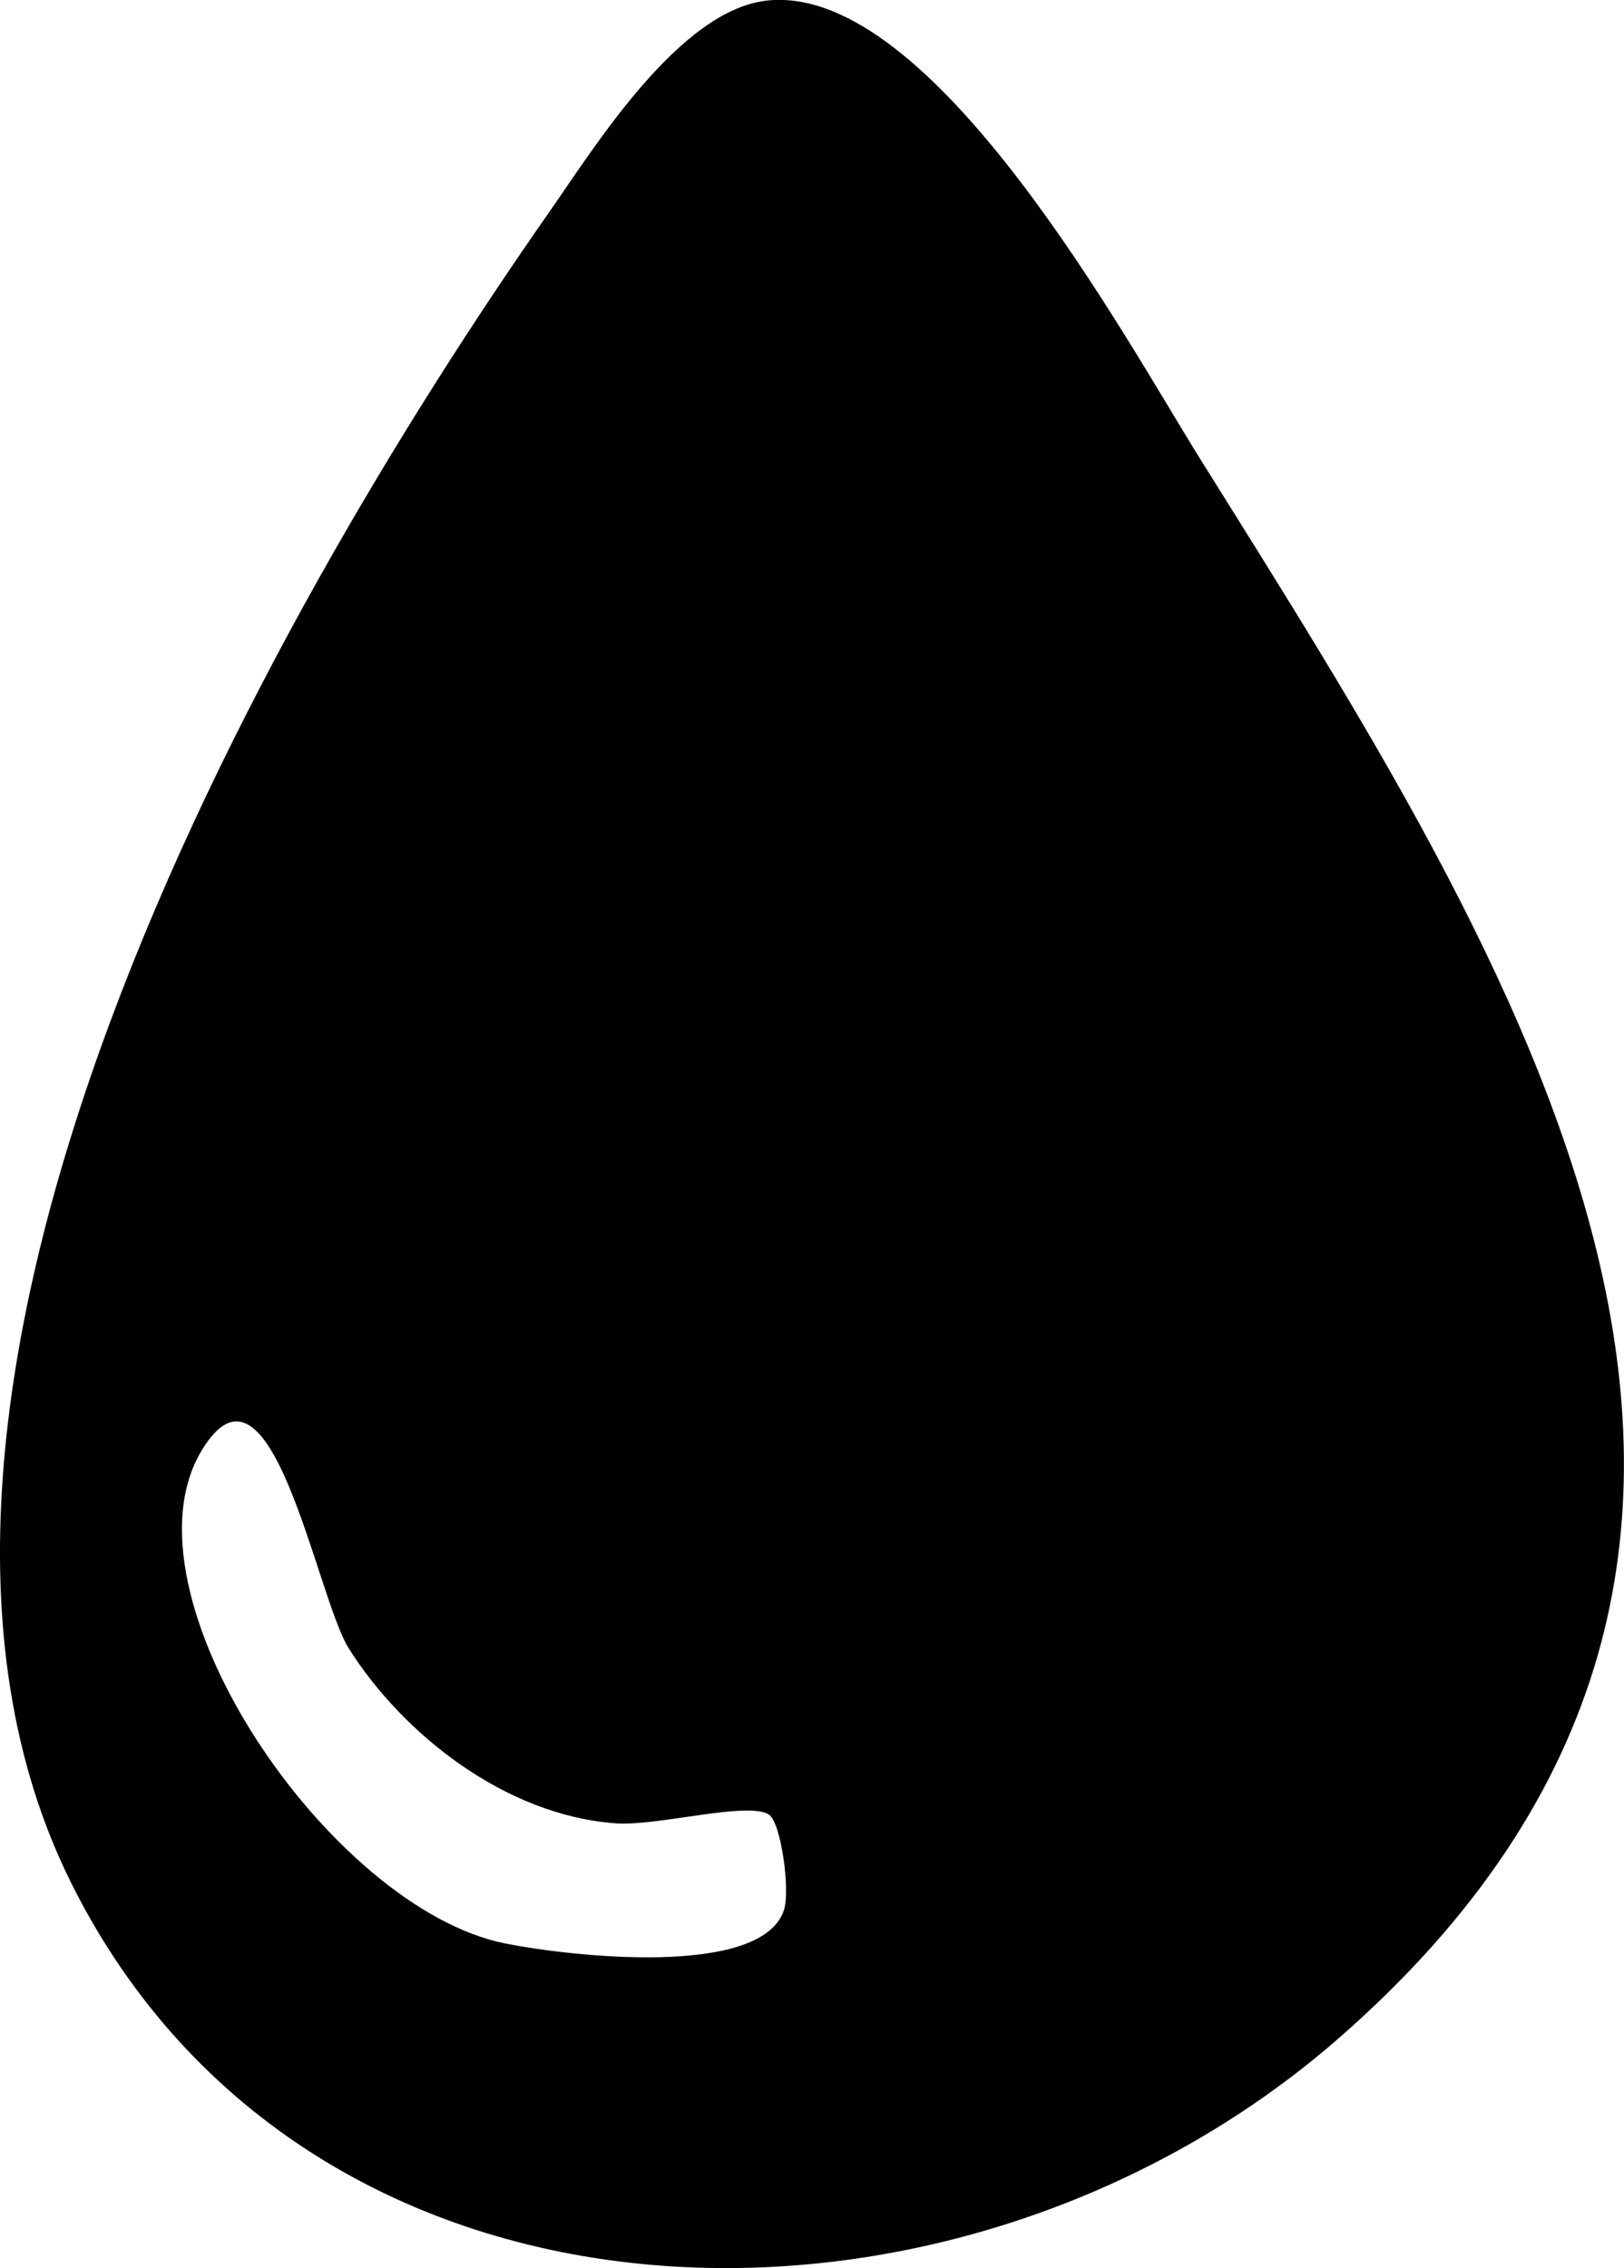
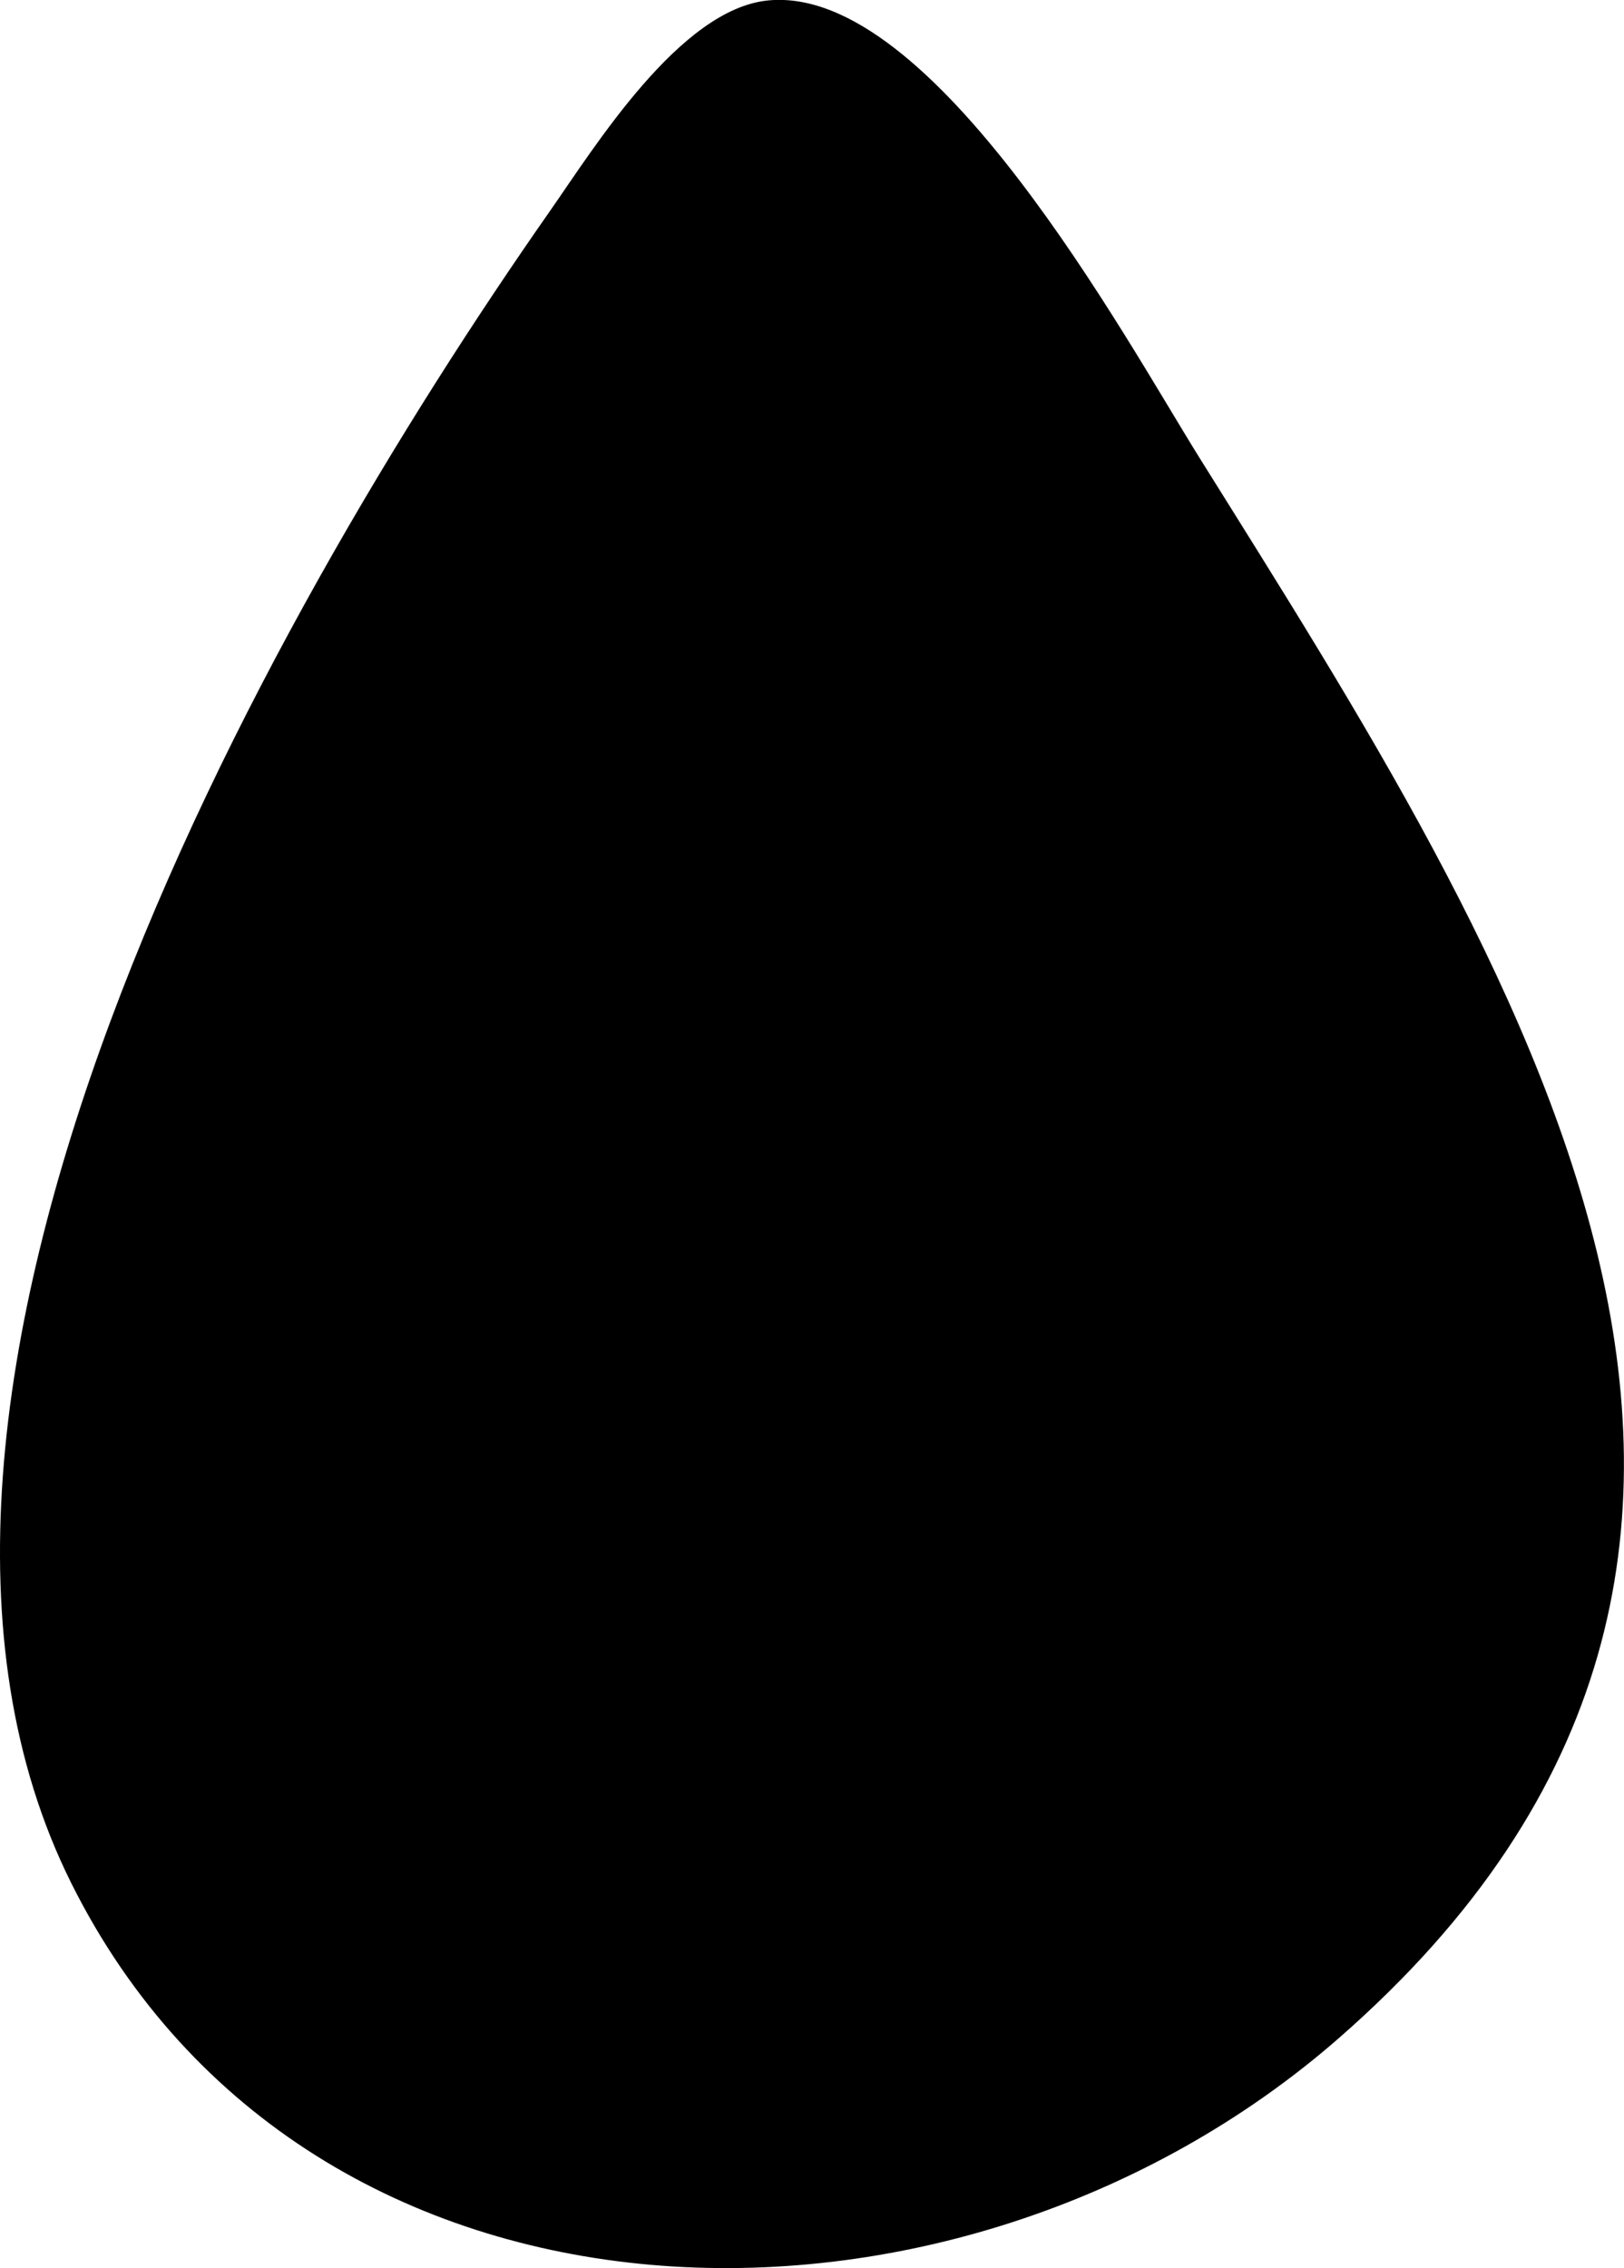
<svg xmlns="http://www.w3.org/2000/svg" viewBox="0 0 72.41 101.12" id="Layer_2">
  <g id="Layer_1-2">
-     <path d="M34.24.02c7.37-.73,15.93,15.08,19.23,20.37,14.07,22.52,31.19,48.67,6.22,70.48-17.07,14.91-45.91,14.33-56.51-6.91C-7.63,62.29,11.54,27.96,24.52,9.41,26.52,6.55,30.31.41,34.24.02ZM34.3,80.91c-.9-.63-4.97.51-6.82.38-5-.35-9.56-4.04-11.93-7.8-1.45-2.31-3.46-13.97-6.56-8.82-3.84,6.38,5.7,20.43,13.56,21.98,2.88.57,11.32,1.53,12.39-1.45.32-.89-.12-3.92-.64-4.29Z" />
+     <path d="M34.24.02c7.37-.73,15.93,15.08,19.23,20.37,14.07,22.52,31.19,48.67,6.22,70.48-17.07,14.91-45.91,14.33-56.51-6.91C-7.63,62.29,11.54,27.96,24.52,9.41,26.52,6.55,30.31.41,34.24.02ZM34.3,80.91Z" />
  </g>
</svg>